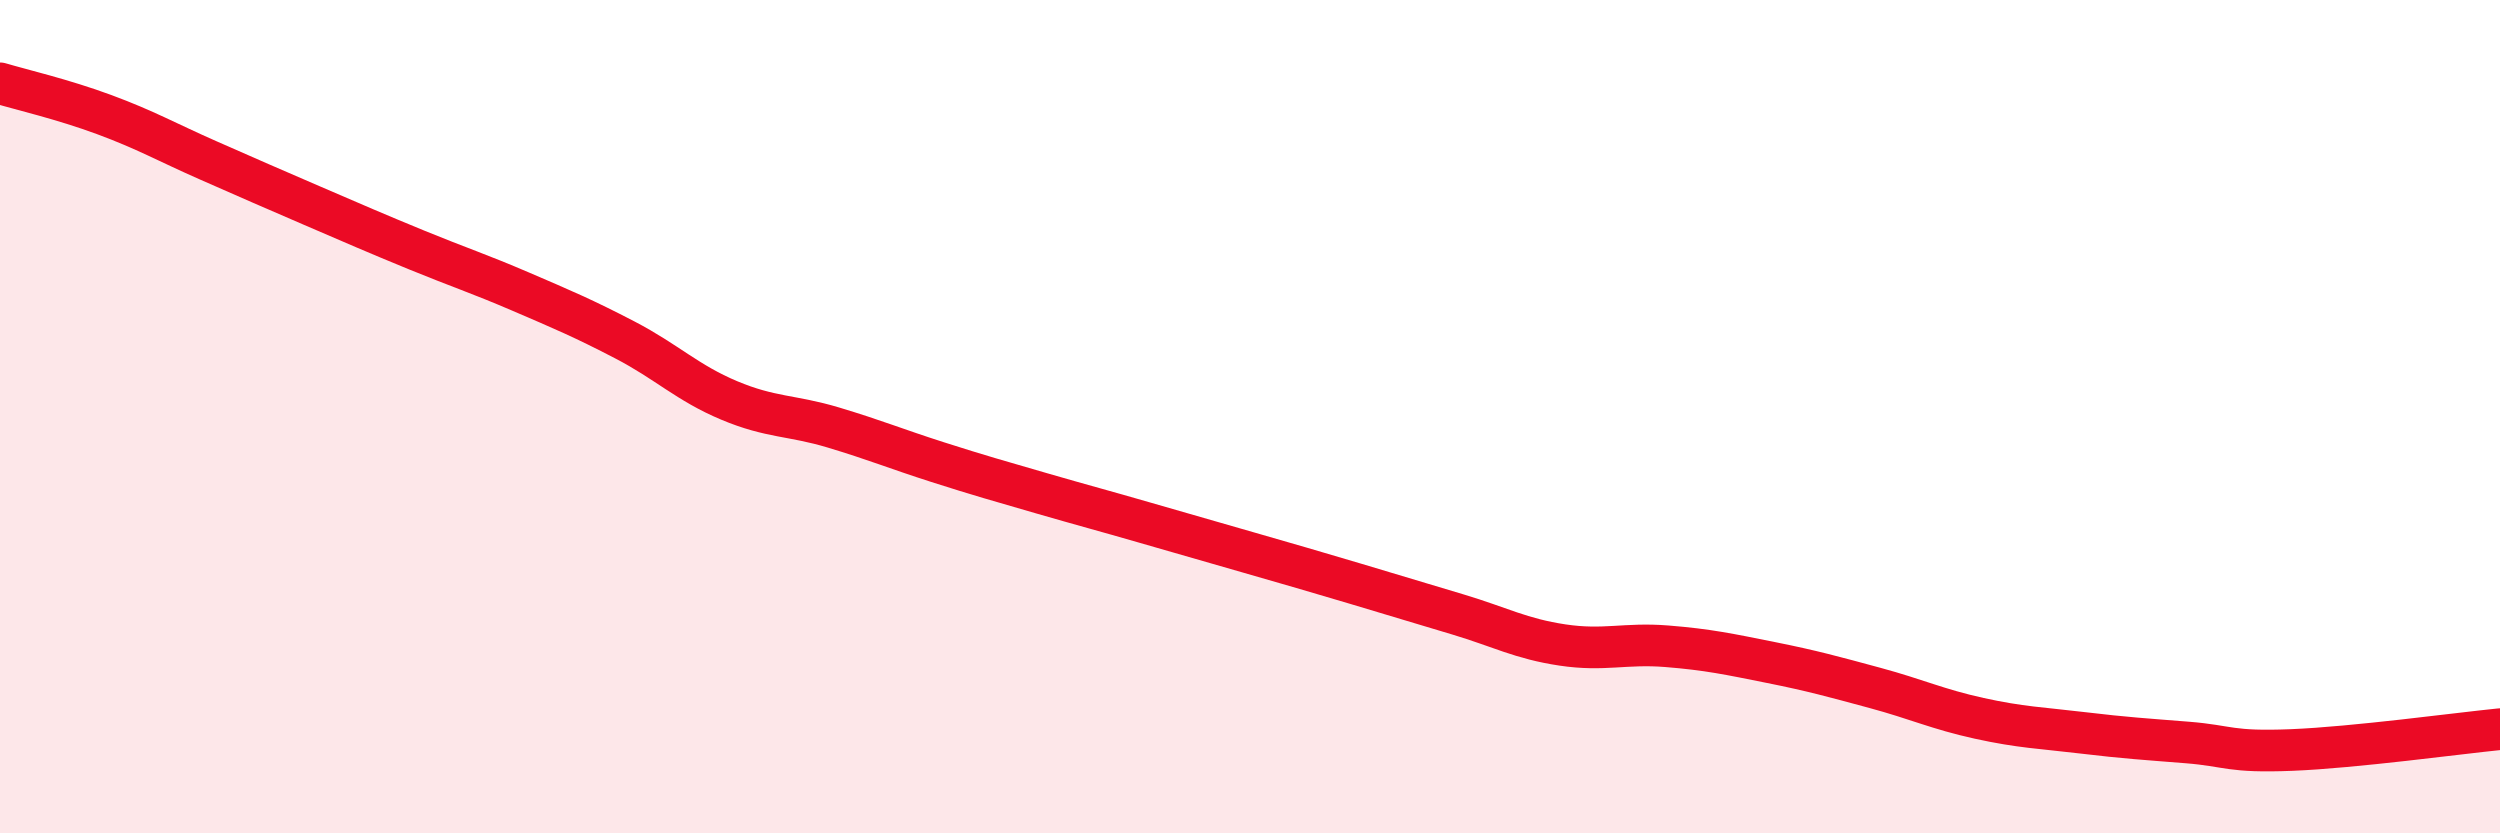
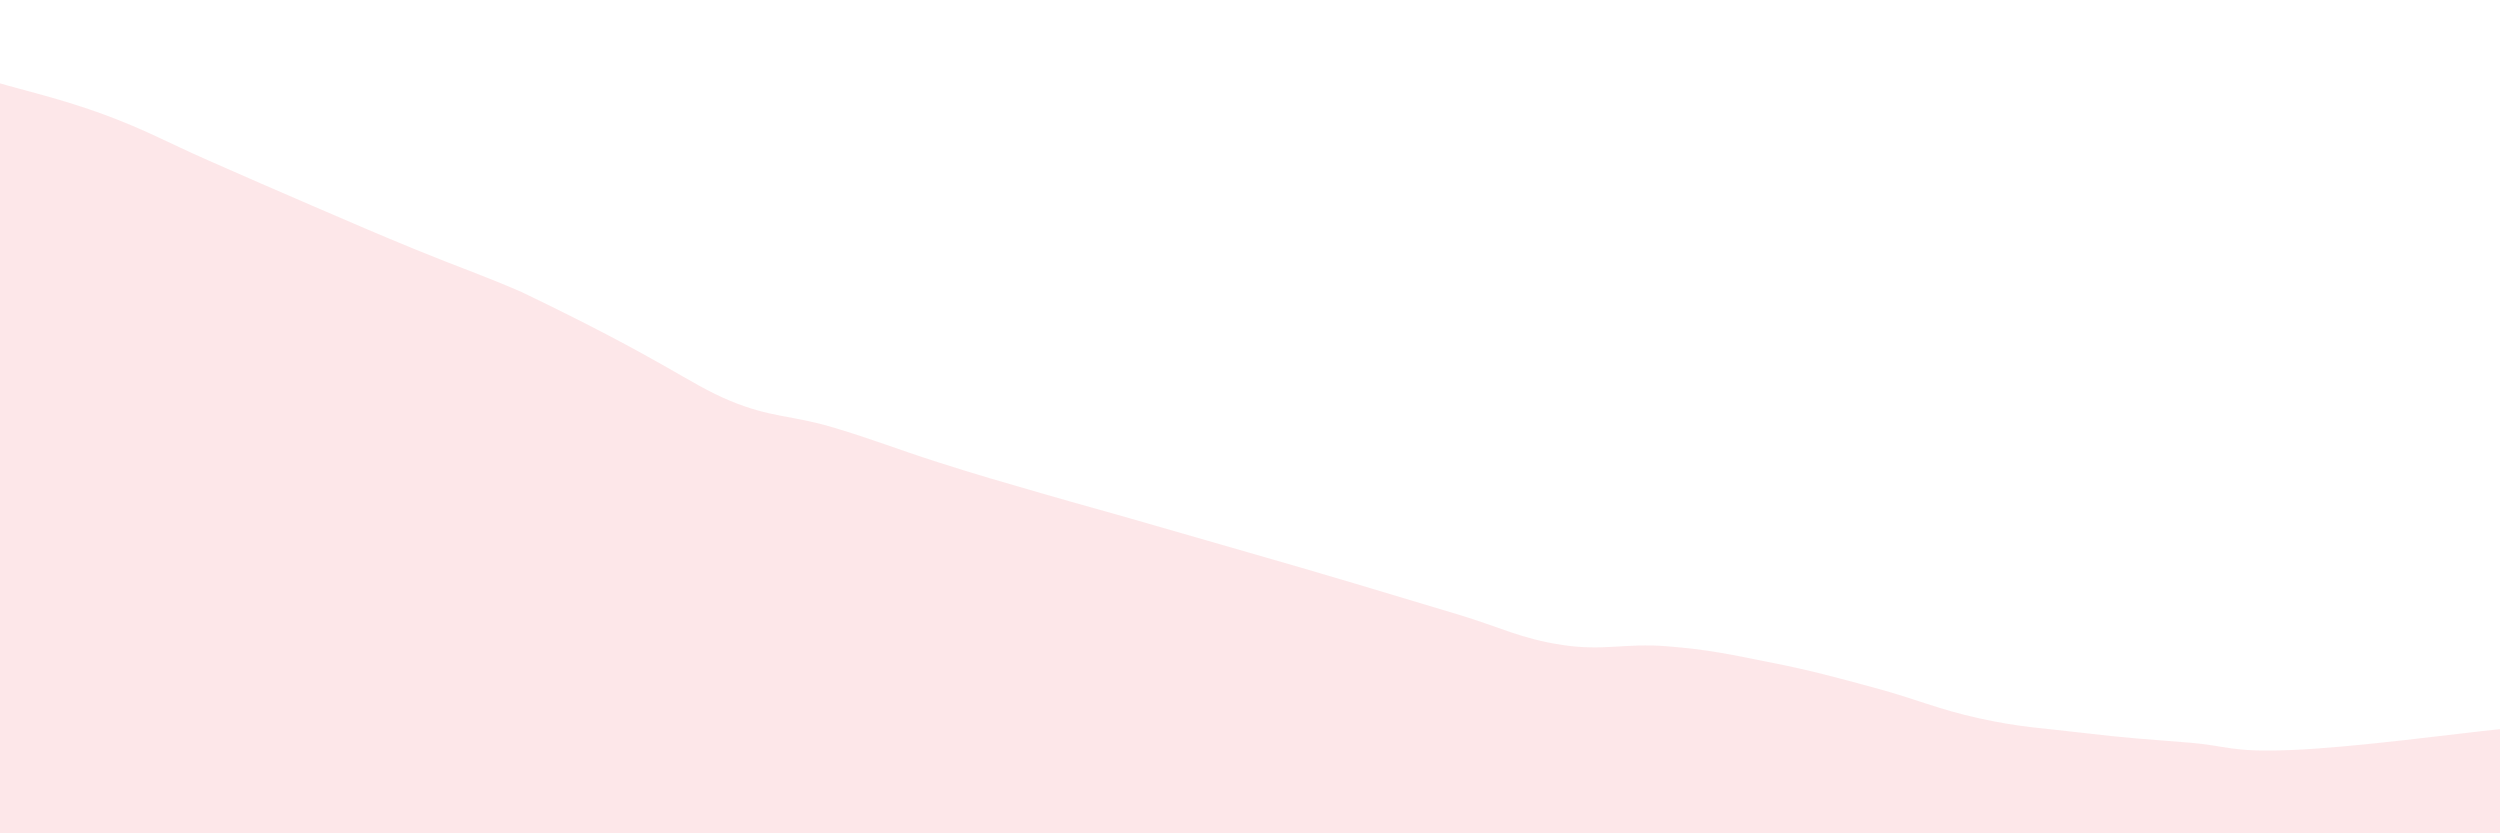
<svg xmlns="http://www.w3.org/2000/svg" width="60" height="20" viewBox="0 0 60 20">
-   <path d="M 0,2 C 0.5,2.15 1.5,2.38 2.5,2.75 C 3.5,3.12 4,3.41 5,3.85 C 6,4.29 6.5,4.51 7.5,4.94 C 8.5,5.37 9,5.59 10,6 C 11,6.41 11.5,6.57 12.5,7 C 13.5,7.43 14,7.64 15,8.16 C 16,8.68 16.5,9.19 17.5,9.61 C 18.5,10.03 19,9.96 20,10.26 C 21,10.56 21.5,10.77 22.5,11.09 C 23.5,11.41 24,11.55 25,11.84 C 26,12.13 26.5,12.26 27.5,12.55 C 28.5,12.84 29,12.98 30,13.27 C 31,13.56 31.5,13.7 32.5,14 C 33.5,14.3 34,14.45 35,14.75 C 36,15.05 36.5,15.33 37.5,15.48 C 38.5,15.63 39,15.43 40,15.51 C 41,15.59 41.5,15.7 42.5,15.9 C 43.5,16.1 44,16.24 45,16.51 C 46,16.78 46.5,17.02 47.5,17.24 C 48.5,17.46 49,17.47 50,17.59 C 51,17.71 51.5,17.74 52.5,17.82 C 53.5,17.9 53.5,18.06 55,18 C 56.5,17.94 59,17.6 60,17.5L60 20L0 20Z" fill="#EB0A25" opacity="0.1" stroke-linecap="round" stroke-linejoin="round" />
-   <path d="M 0,2 C 0.5,2.15 1.5,2.38 2.5,2.75 C 3.5,3.12 4,3.41 5,3.85 C 6,4.29 6.5,4.51 7.5,4.94 C 8.5,5.37 9,5.59 10,6 C 11,6.41 11.5,6.57 12.5,7 C 13.5,7.43 14,7.64 15,8.16 C 16,8.68 16.5,9.19 17.5,9.61 C 18.5,10.03 19,9.96 20,10.26 C 21,10.56 21.5,10.77 22.5,11.09 C 23.5,11.41 24,11.55 25,11.84 C 26,12.13 26.5,12.26 27.5,12.55 C 28.5,12.84 29,12.98 30,13.27 C 31,13.56 31.5,13.7 32.5,14 C 33.5,14.3 34,14.45 35,14.75 C 36,15.05 36.5,15.33 37.5,15.48 C 38.5,15.63 39,15.43 40,15.51 C 41,15.59 41.5,15.7 42.5,15.9 C 43.5,16.1 44,16.24 45,16.51 C 46,16.78 46.5,17.02 47.5,17.24 C 48.5,17.46 49,17.47 50,17.59 C 51,17.71 51.5,17.74 52.5,17.82 C 53.5,17.9 53.5,18.06 55,18 C 56.5,17.94 59,17.6 60,17.5" stroke="#EB0A25" stroke-width="1" fill="none" stroke-linecap="round" stroke-linejoin="round" />
+   <path d="M 0,2 C 0.5,2.15 1.5,2.38 2.5,2.75 C 3.5,3.12 4,3.41 5,3.85 C 6,4.29 6.5,4.51 7.5,4.94 C 8.5,5.37 9,5.59 10,6 C 11,6.41 11.5,6.57 12.5,7 C 16,8.68 16.5,9.19 17.5,9.61 C 18.5,10.03 19,9.96 20,10.26 C 21,10.56 21.5,10.77 22.5,11.09 C 23.5,11.41 24,11.55 25,11.84 C 26,12.13 26.5,12.26 27.5,12.55 C 28.5,12.84 29,12.98 30,13.27 C 31,13.56 31.5,13.7 32.5,14 C 33.5,14.3 34,14.45 35,14.75 C 36,15.05 36.5,15.33 37.5,15.48 C 38.5,15.63 39,15.43 40,15.51 C 41,15.59 41.5,15.7 42.5,15.9 C 43.5,16.1 44,16.24 45,16.51 C 46,16.78 46.5,17.02 47.5,17.24 C 48.5,17.46 49,17.47 50,17.59 C 51,17.71 51.5,17.74 52.5,17.82 C 53.5,17.9 53.5,18.06 55,18 C 56.5,17.94 59,17.6 60,17.5L60 20L0 20Z" fill="#EB0A25" opacity="0.1" stroke-linecap="round" stroke-linejoin="round" />
</svg>